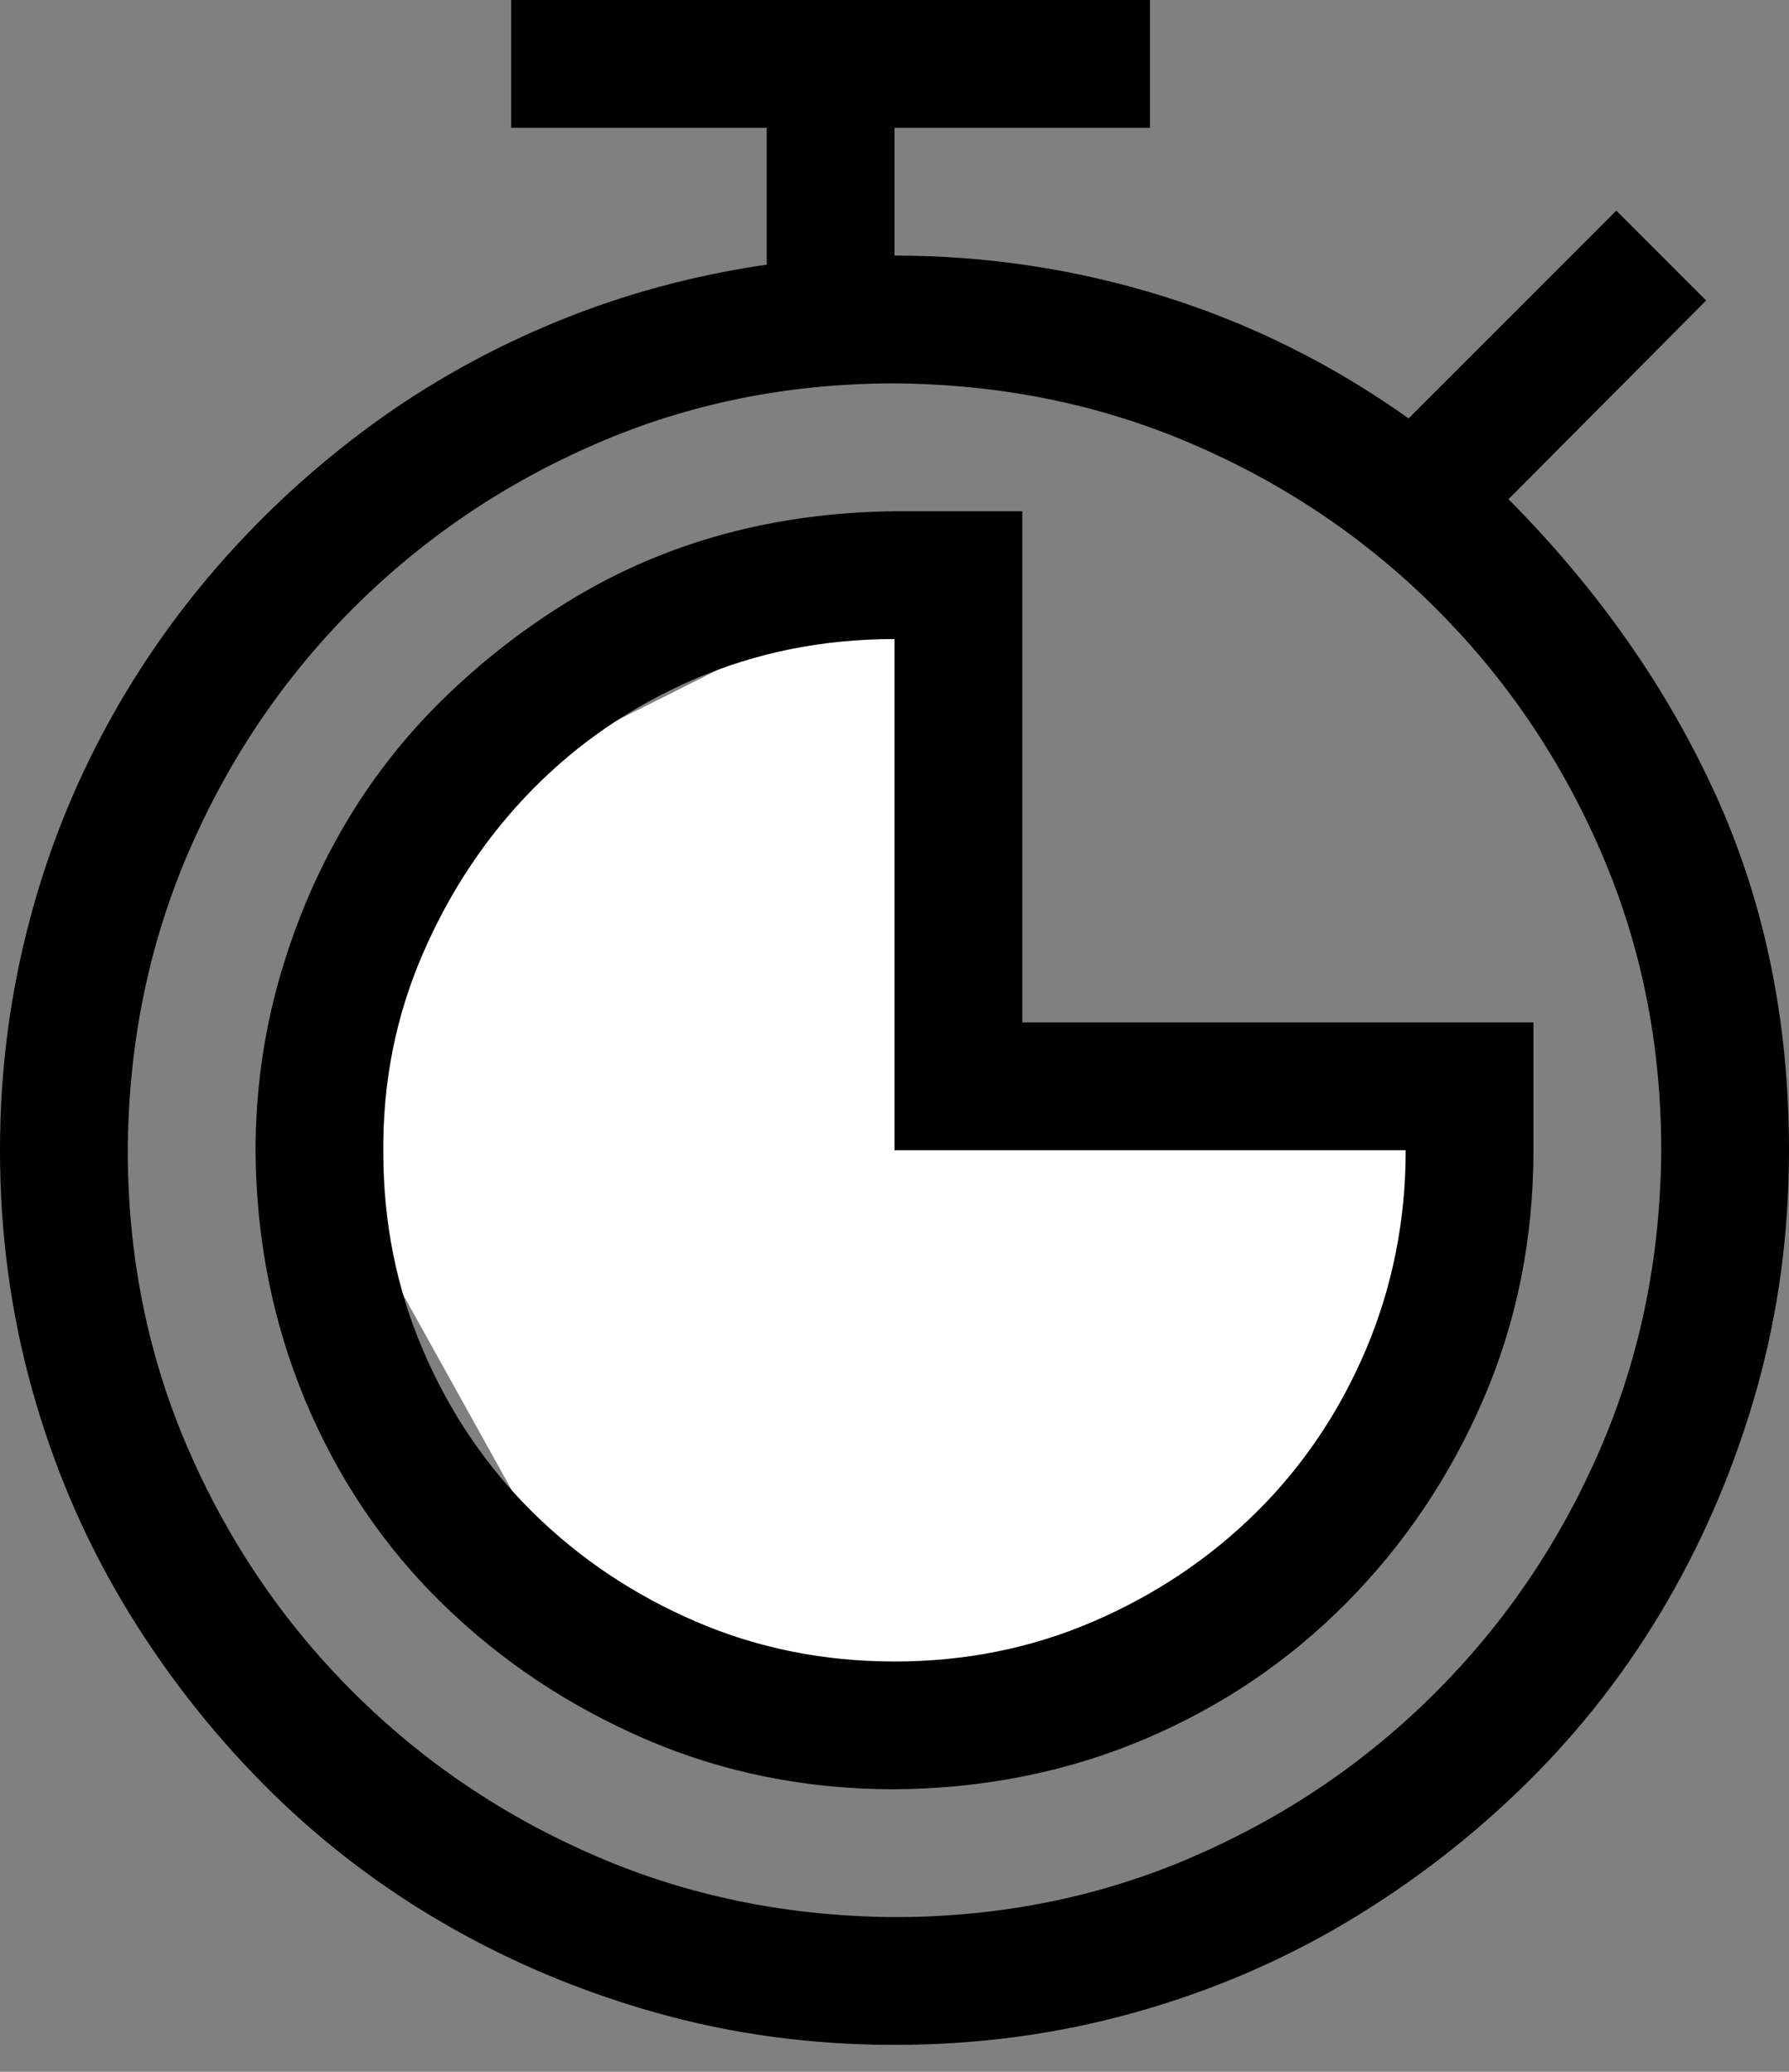
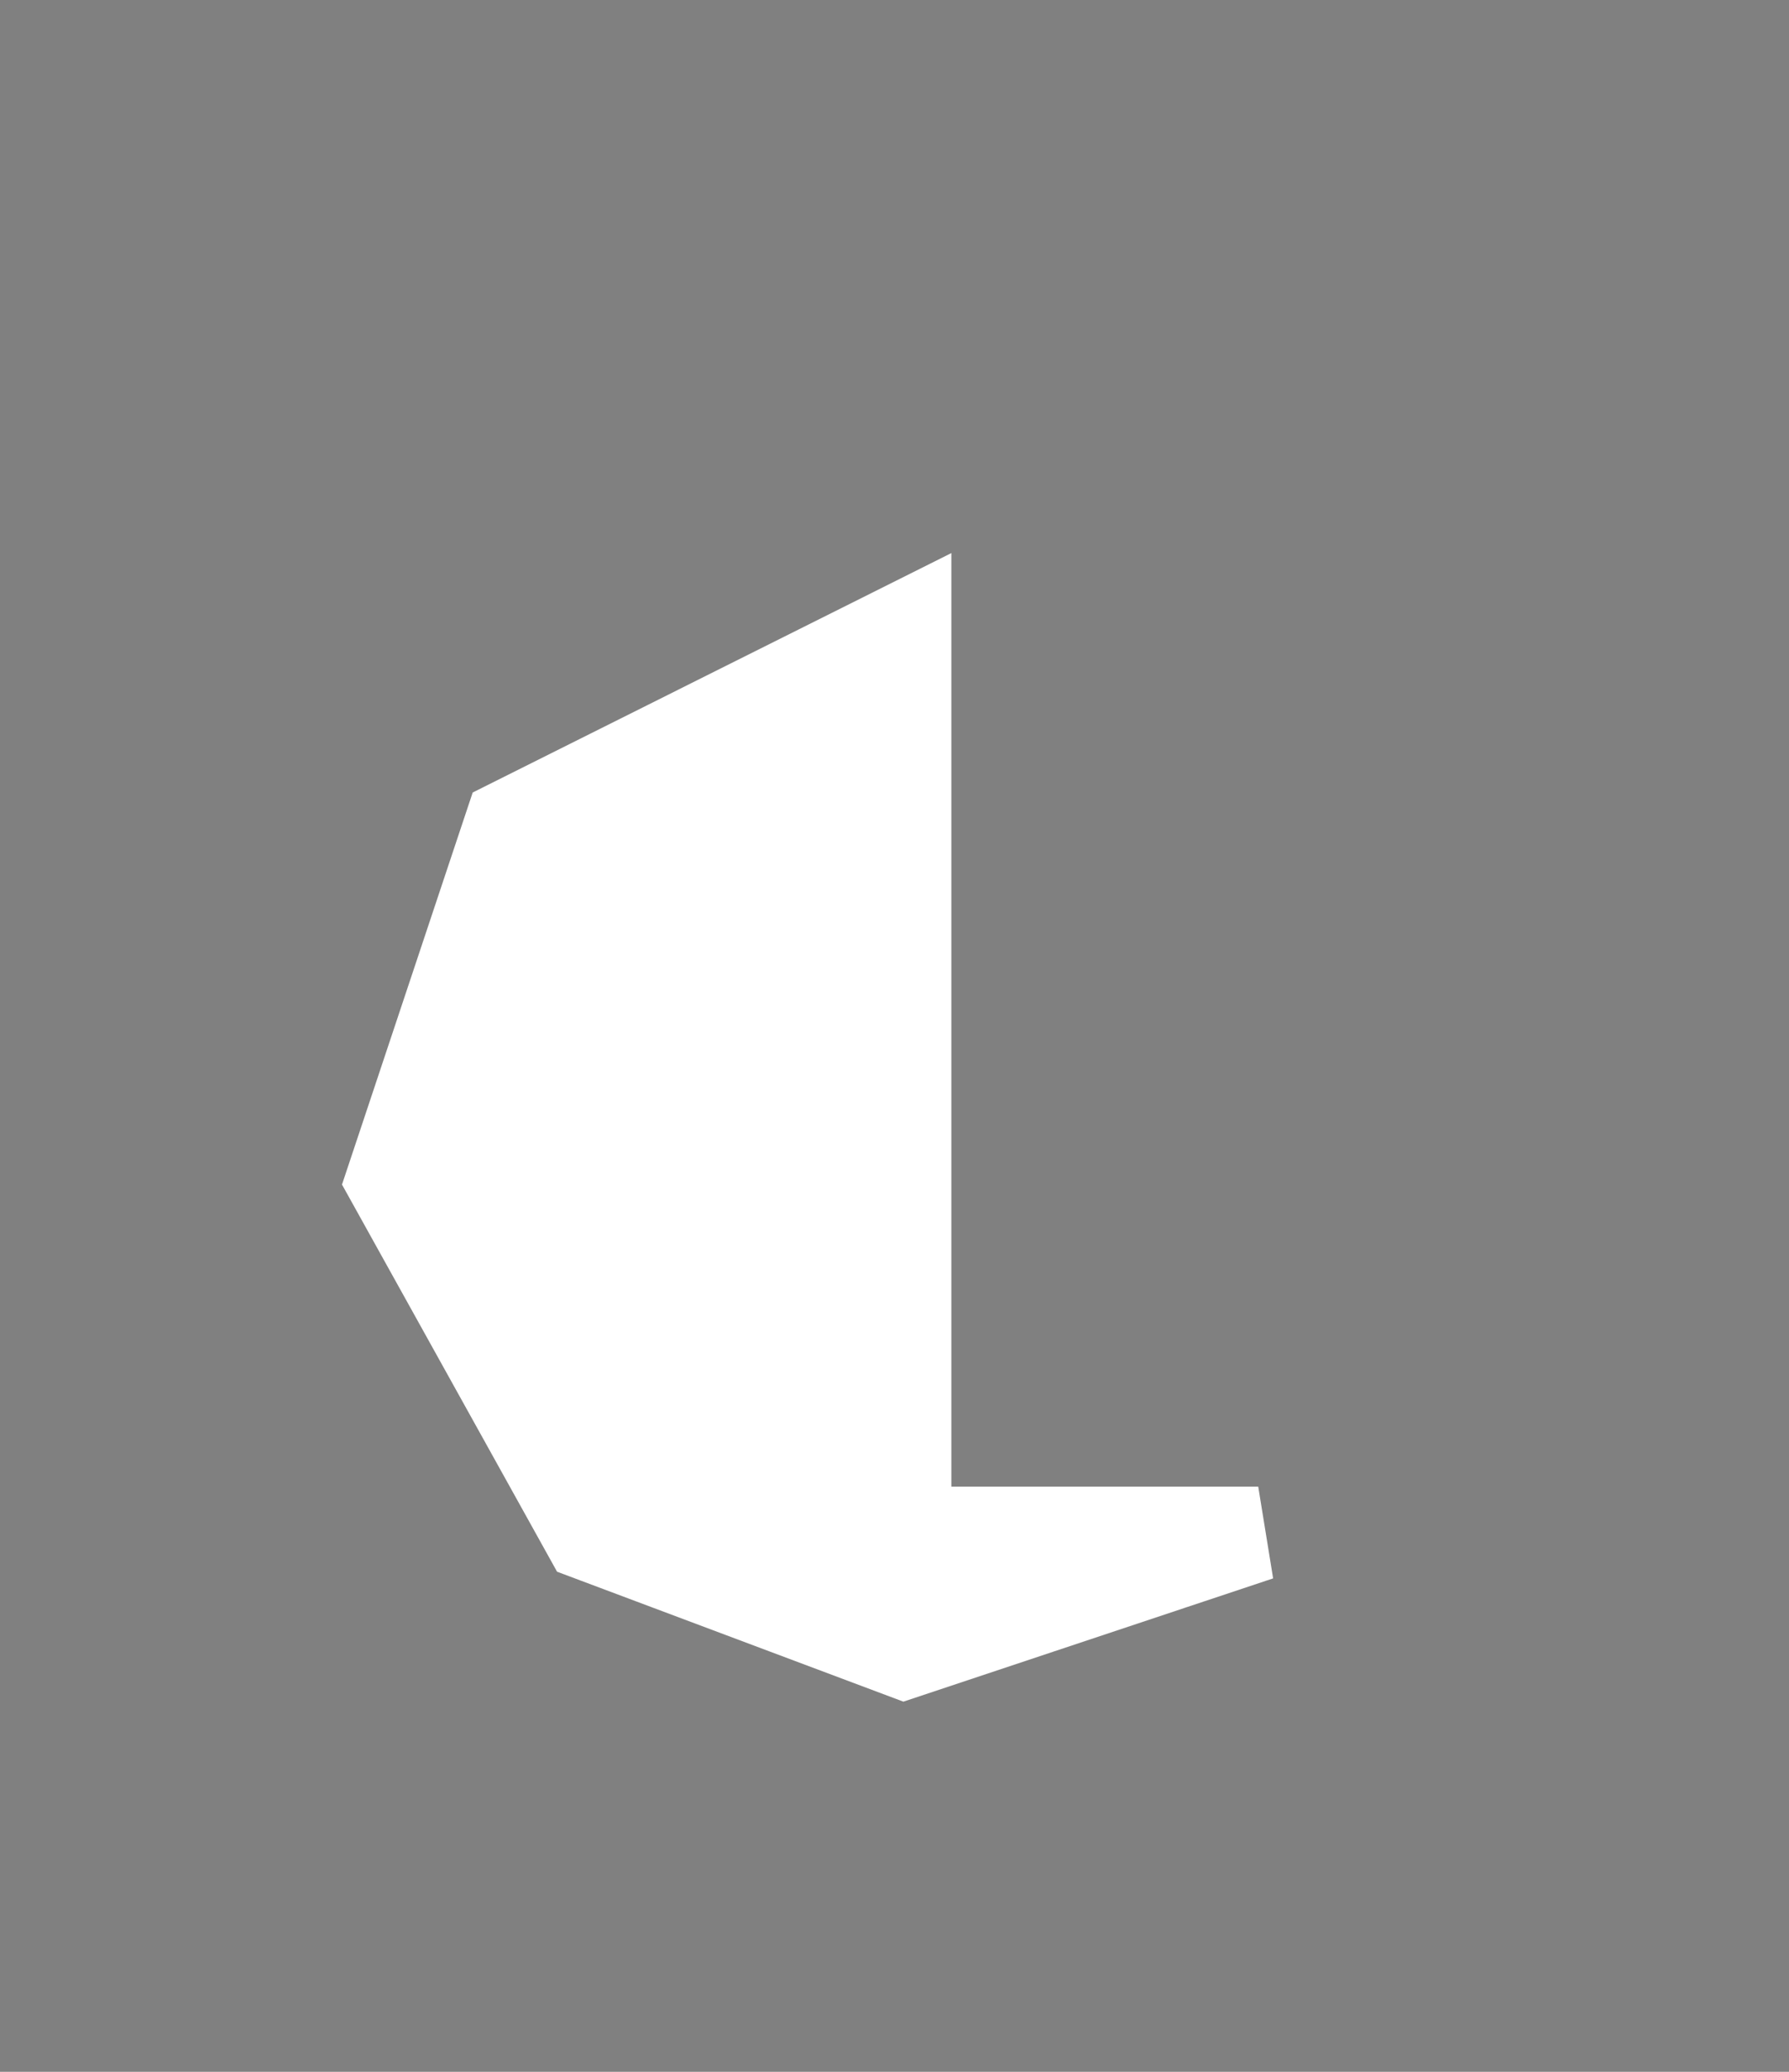
<svg xmlns="http://www.w3.org/2000/svg" width="19" height="22" viewBox="0 0 19 22" fill="none">
  <rect x="0" y="0" width="19" height="22" fill="#808080" stroke="none" />
-   <path d="M9.604 12.528V6.682L5.429 8.77L4.176 12.528L6.264 16.286L9.604 17.539L13.363 16.286L15.033 12.528H9.604Z" fill="white" stroke="white" />
-   <path d="M16.021 5.301C16.975 6.263 17.71 7.312 18.226 8.45C18.742 9.588 19 10.843 19 12.214C19 13.091 18.887 13.932 18.661 14.738C18.434 15.543 18.116 16.3 17.706 17.007C17.297 17.713 16.802 18.353 16.222 18.926C15.643 19.498 15.003 19.993 14.303 20.41C13.603 20.827 12.847 21.149 12.034 21.375C11.221 21.601 10.377 21.714 9.5 21.714C8.624 21.714 7.782 21.601 6.977 21.375C6.171 21.149 5.414 20.831 4.708 20.421C4.001 20.011 3.361 19.516 2.788 18.936C2.216 18.357 1.721 17.717 1.304 17.017C0.887 16.317 0.565 15.561 0.339 14.748C0.113 13.935 0 13.091 0 12.214C0 11.43 0.092 10.666 0.276 9.924C0.459 9.182 0.725 8.482 1.071 7.825C1.417 7.167 1.834 6.56 2.322 6.001C2.81 5.443 3.354 4.944 3.955 4.506C4.556 4.068 5.209 3.704 5.916 3.414C6.623 3.124 7.365 2.923 8.143 2.81V1.357H5.429V0H12.214V1.357H9.5V2.714C10.482 2.714 11.437 2.859 12.363 3.149C13.289 3.439 14.155 3.87 14.96 4.443L17.166 2.237L18.12 3.191L16.021 5.301ZM9.5 20.357C10.624 20.357 11.677 20.145 12.66 19.721C13.642 19.297 14.505 18.714 15.247 17.971C15.989 17.229 16.572 16.367 16.996 15.384C17.42 14.402 17.636 13.345 17.643 12.214C17.643 11.09 17.431 10.037 17.007 9.055C16.583 8.072 15.999 7.21 15.257 6.468C14.515 5.725 13.653 5.142 12.67 4.718C11.688 4.294 10.631 4.079 9.5 4.071C8.376 4.071 7.323 4.283 6.34 4.708C5.358 5.132 4.496 5.715 3.753 6.457C3.011 7.199 2.428 8.062 2.004 9.044C1.58 10.027 1.364 11.083 1.357 12.214C1.357 13.338 1.569 14.391 1.993 15.374C2.417 16.356 3.001 17.219 3.743 17.961C4.485 18.703 5.347 19.286 6.33 19.71C7.312 20.134 8.369 20.35 9.5 20.357ZM16.286 10.857V12.214C16.286 13.154 16.109 14.034 15.756 14.854C15.402 15.674 14.918 16.395 14.303 17.017C13.688 17.639 12.971 18.123 12.151 18.47C11.331 18.816 10.447 18.993 9.5 19C8.56 19 7.68 18.823 6.86 18.47C6.04 18.116 5.319 17.636 4.697 17.028C4.075 16.42 3.591 15.703 3.244 14.876C2.898 14.049 2.721 13.165 2.714 12.225C2.714 11.603 2.796 11.002 2.958 10.422C3.121 9.843 3.347 9.302 3.637 8.8C3.927 8.298 4.28 7.842 4.697 7.432C5.114 7.023 5.573 6.666 6.075 6.362C6.577 6.058 7.114 5.828 7.687 5.672C8.259 5.517 8.864 5.436 9.5 5.429H10.857V10.857H16.286ZM9.5 17.643C10.249 17.643 10.953 17.502 11.61 17.219C12.267 16.936 12.843 16.551 13.338 16.063C13.833 15.575 14.222 14.999 14.505 14.335C14.787 13.67 14.929 12.963 14.929 12.214H9.5V6.786C8.744 6.786 8.037 6.927 7.379 7.21C6.722 7.493 6.15 7.881 5.662 8.376C5.174 8.871 4.785 9.451 4.496 10.115C4.206 10.779 4.064 11.486 4.071 12.236C4.071 12.985 4.213 13.688 4.496 14.345C4.778 15.003 5.167 15.575 5.662 16.063C6.157 16.551 6.733 16.936 7.39 17.219C8.047 17.502 8.751 17.643 9.5 17.643Z" fill="black" />
+   <path d="M9.604 12.528V6.682L5.429 8.77L4.176 12.528L6.264 16.286L9.604 17.539L13.363 16.286H9.604Z" fill="white" stroke="white" />
</svg>